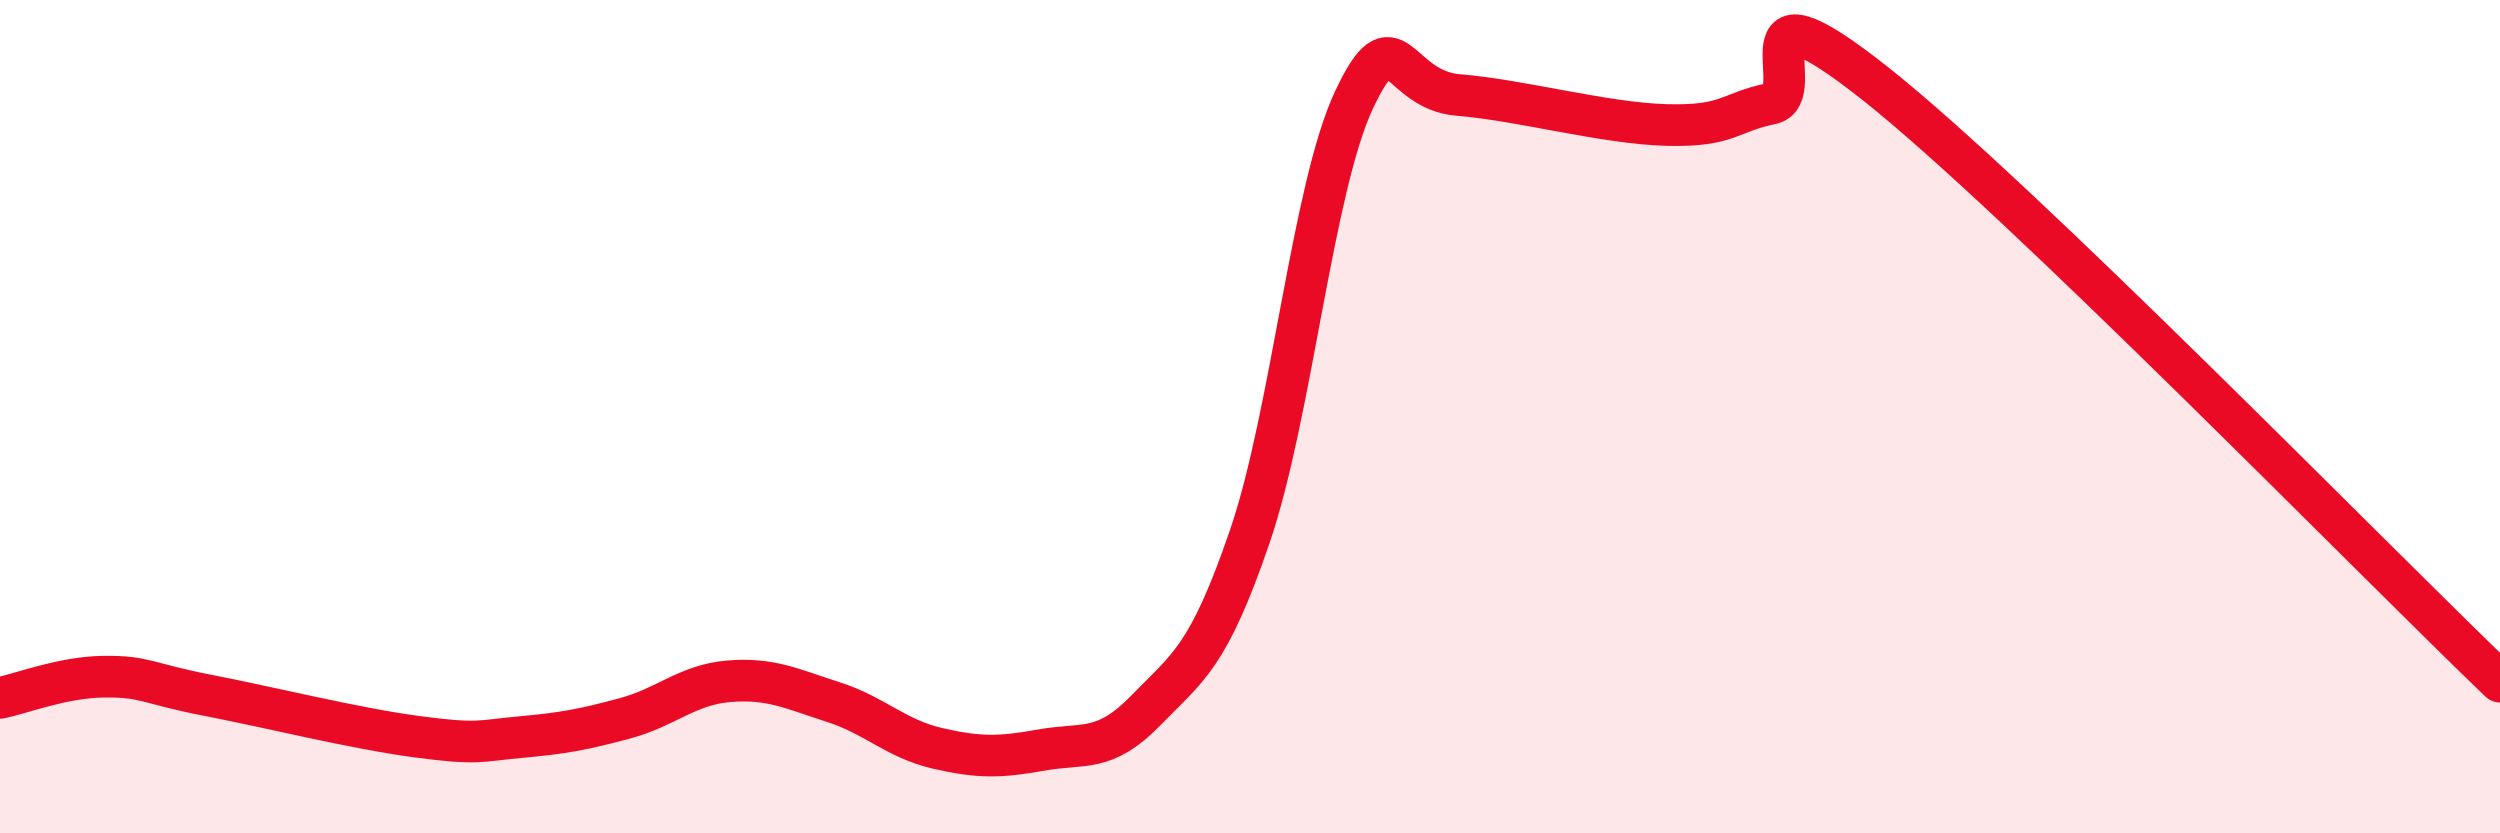
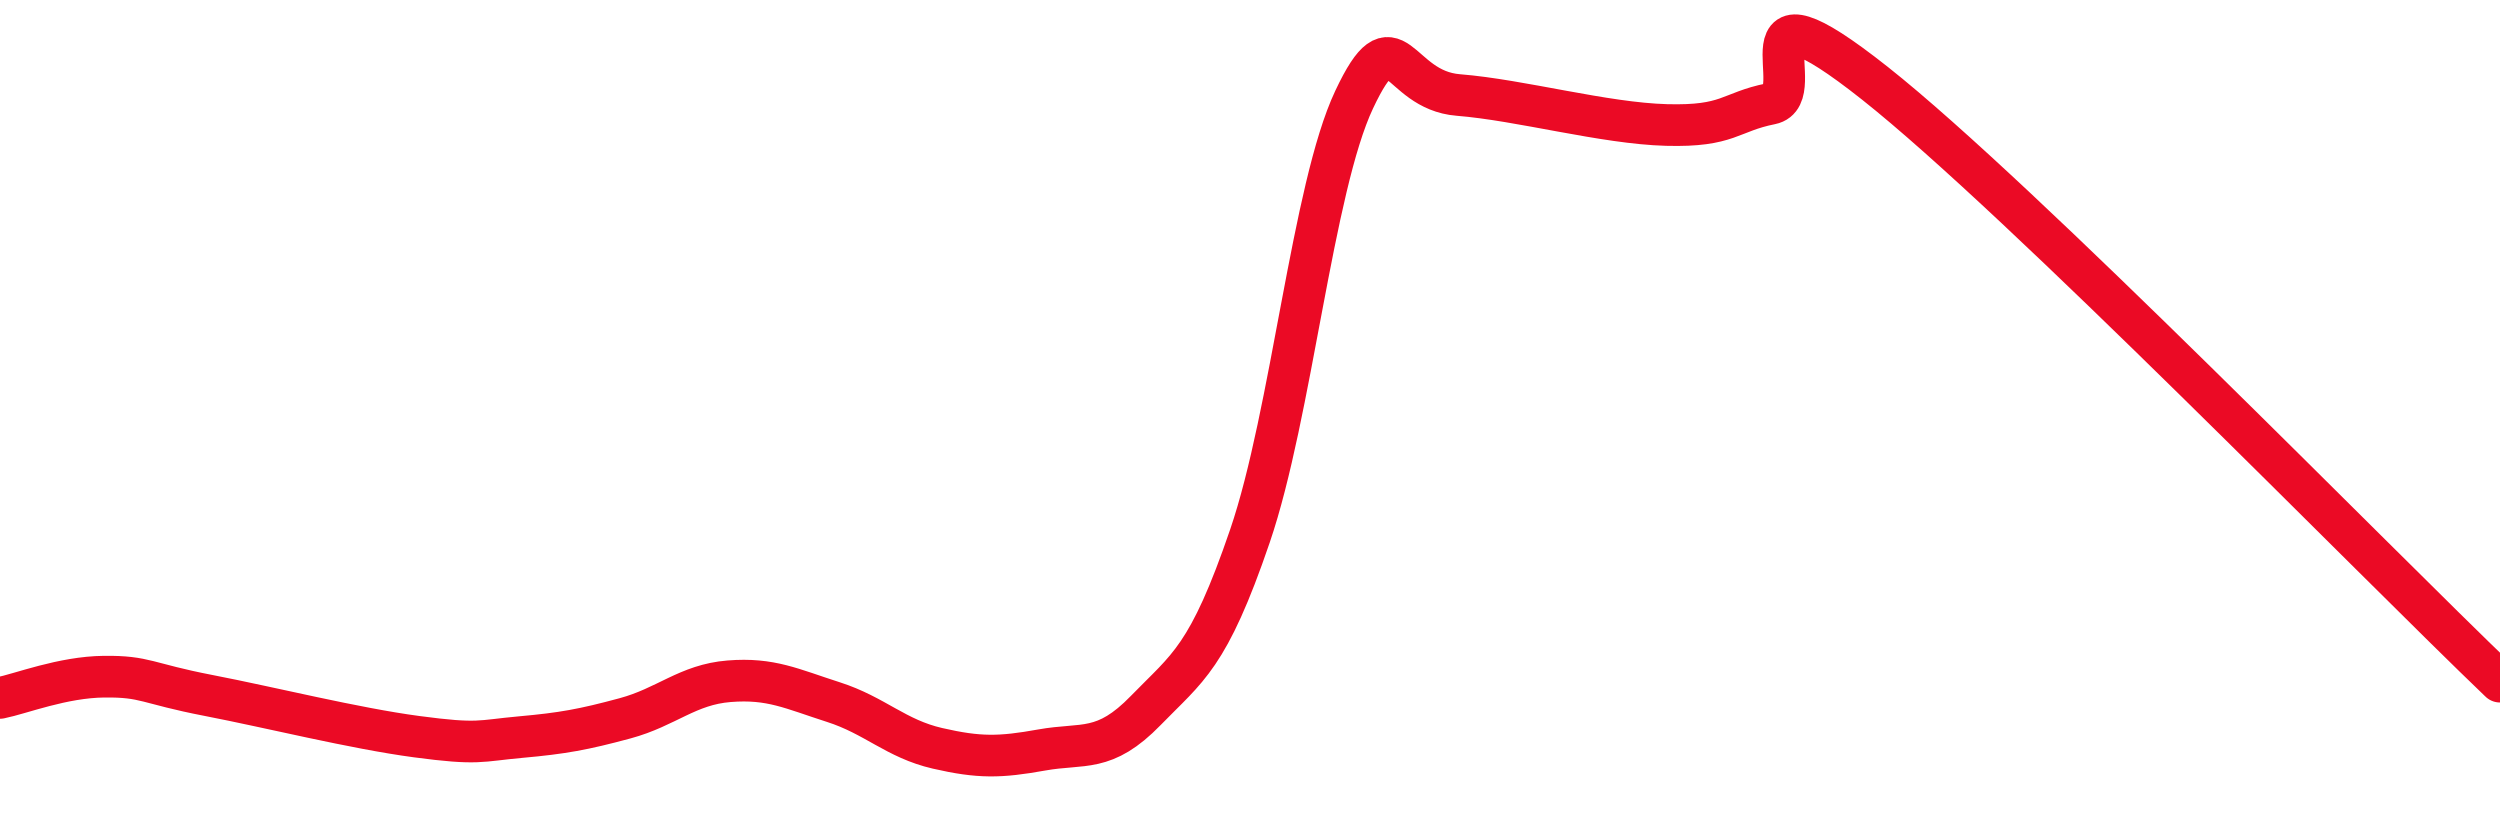
<svg xmlns="http://www.w3.org/2000/svg" width="60" height="20" viewBox="0 0 60 20">
-   <path d="M 0,16.75 C 0.5,16.65 1.5,16.25 2.5,16.24 C 3.5,16.23 3.5,16.4 5,16.69 C 6.5,16.98 8.5,17.48 10,17.68 C 11.5,17.88 11.5,17.78 12.5,17.69 C 13.5,17.6 14,17.51 15,17.24 C 16,16.97 16.5,16.43 17.5,16.35 C 18.5,16.27 19,16.53 20,16.85 C 21,17.17 21.5,17.73 22.5,17.96 C 23.5,18.19 24,18.18 25,18 C 26,17.82 26.5,18.08 27.5,17.05 C 28.5,16.02 29,15.79 30,12.86 C 31,9.93 31.5,4.51 32.5,2.39 C 33.5,0.27 33.5,2.16 35,2.28 C 36.5,2.4 38.5,2.96 40,3 C 41.5,3.04 41.5,2.69 42.5,2.49 C 43.5,2.29 41.5,-0.77 45,2 C 48.5,4.77 57,13.49 60,16.36L60 20L0 20Z" fill="#EB0A25" opacity="0.1" stroke-linecap="round" stroke-linejoin="round" />
  <path d="M 0,16.75 C 0.5,16.65 1.5,16.25 2.5,16.24 C 3.5,16.23 3.5,16.4 5,16.69 C 6.5,16.98 8.5,17.48 10,17.68 C 11.5,17.88 11.5,17.78 12.5,17.69 C 13.5,17.6 14,17.51 15,17.24 C 16,16.97 16.5,16.43 17.5,16.35 C 18.5,16.27 19,16.53 20,16.85 C 21,17.17 21.5,17.73 22.5,17.96 C 23.5,18.19 24,18.18 25,18 C 26,17.82 26.5,18.08 27.5,17.05 C 28.5,16.02 29,15.79 30,12.86 C 31,9.93 31.5,4.51 32.5,2.39 C 33.5,0.27 33.5,2.16 35,2.28 C 36.5,2.4 38.5,2.96 40,3 C 41.5,3.04 41.5,2.69 42.5,2.49 C 43.5,2.29 41.5,-0.77 45,2 C 48.5,4.77 57,13.49 60,16.36" stroke="#EB0A25" stroke-width="1" fill="none" stroke-linecap="round" stroke-linejoin="round" />
</svg>